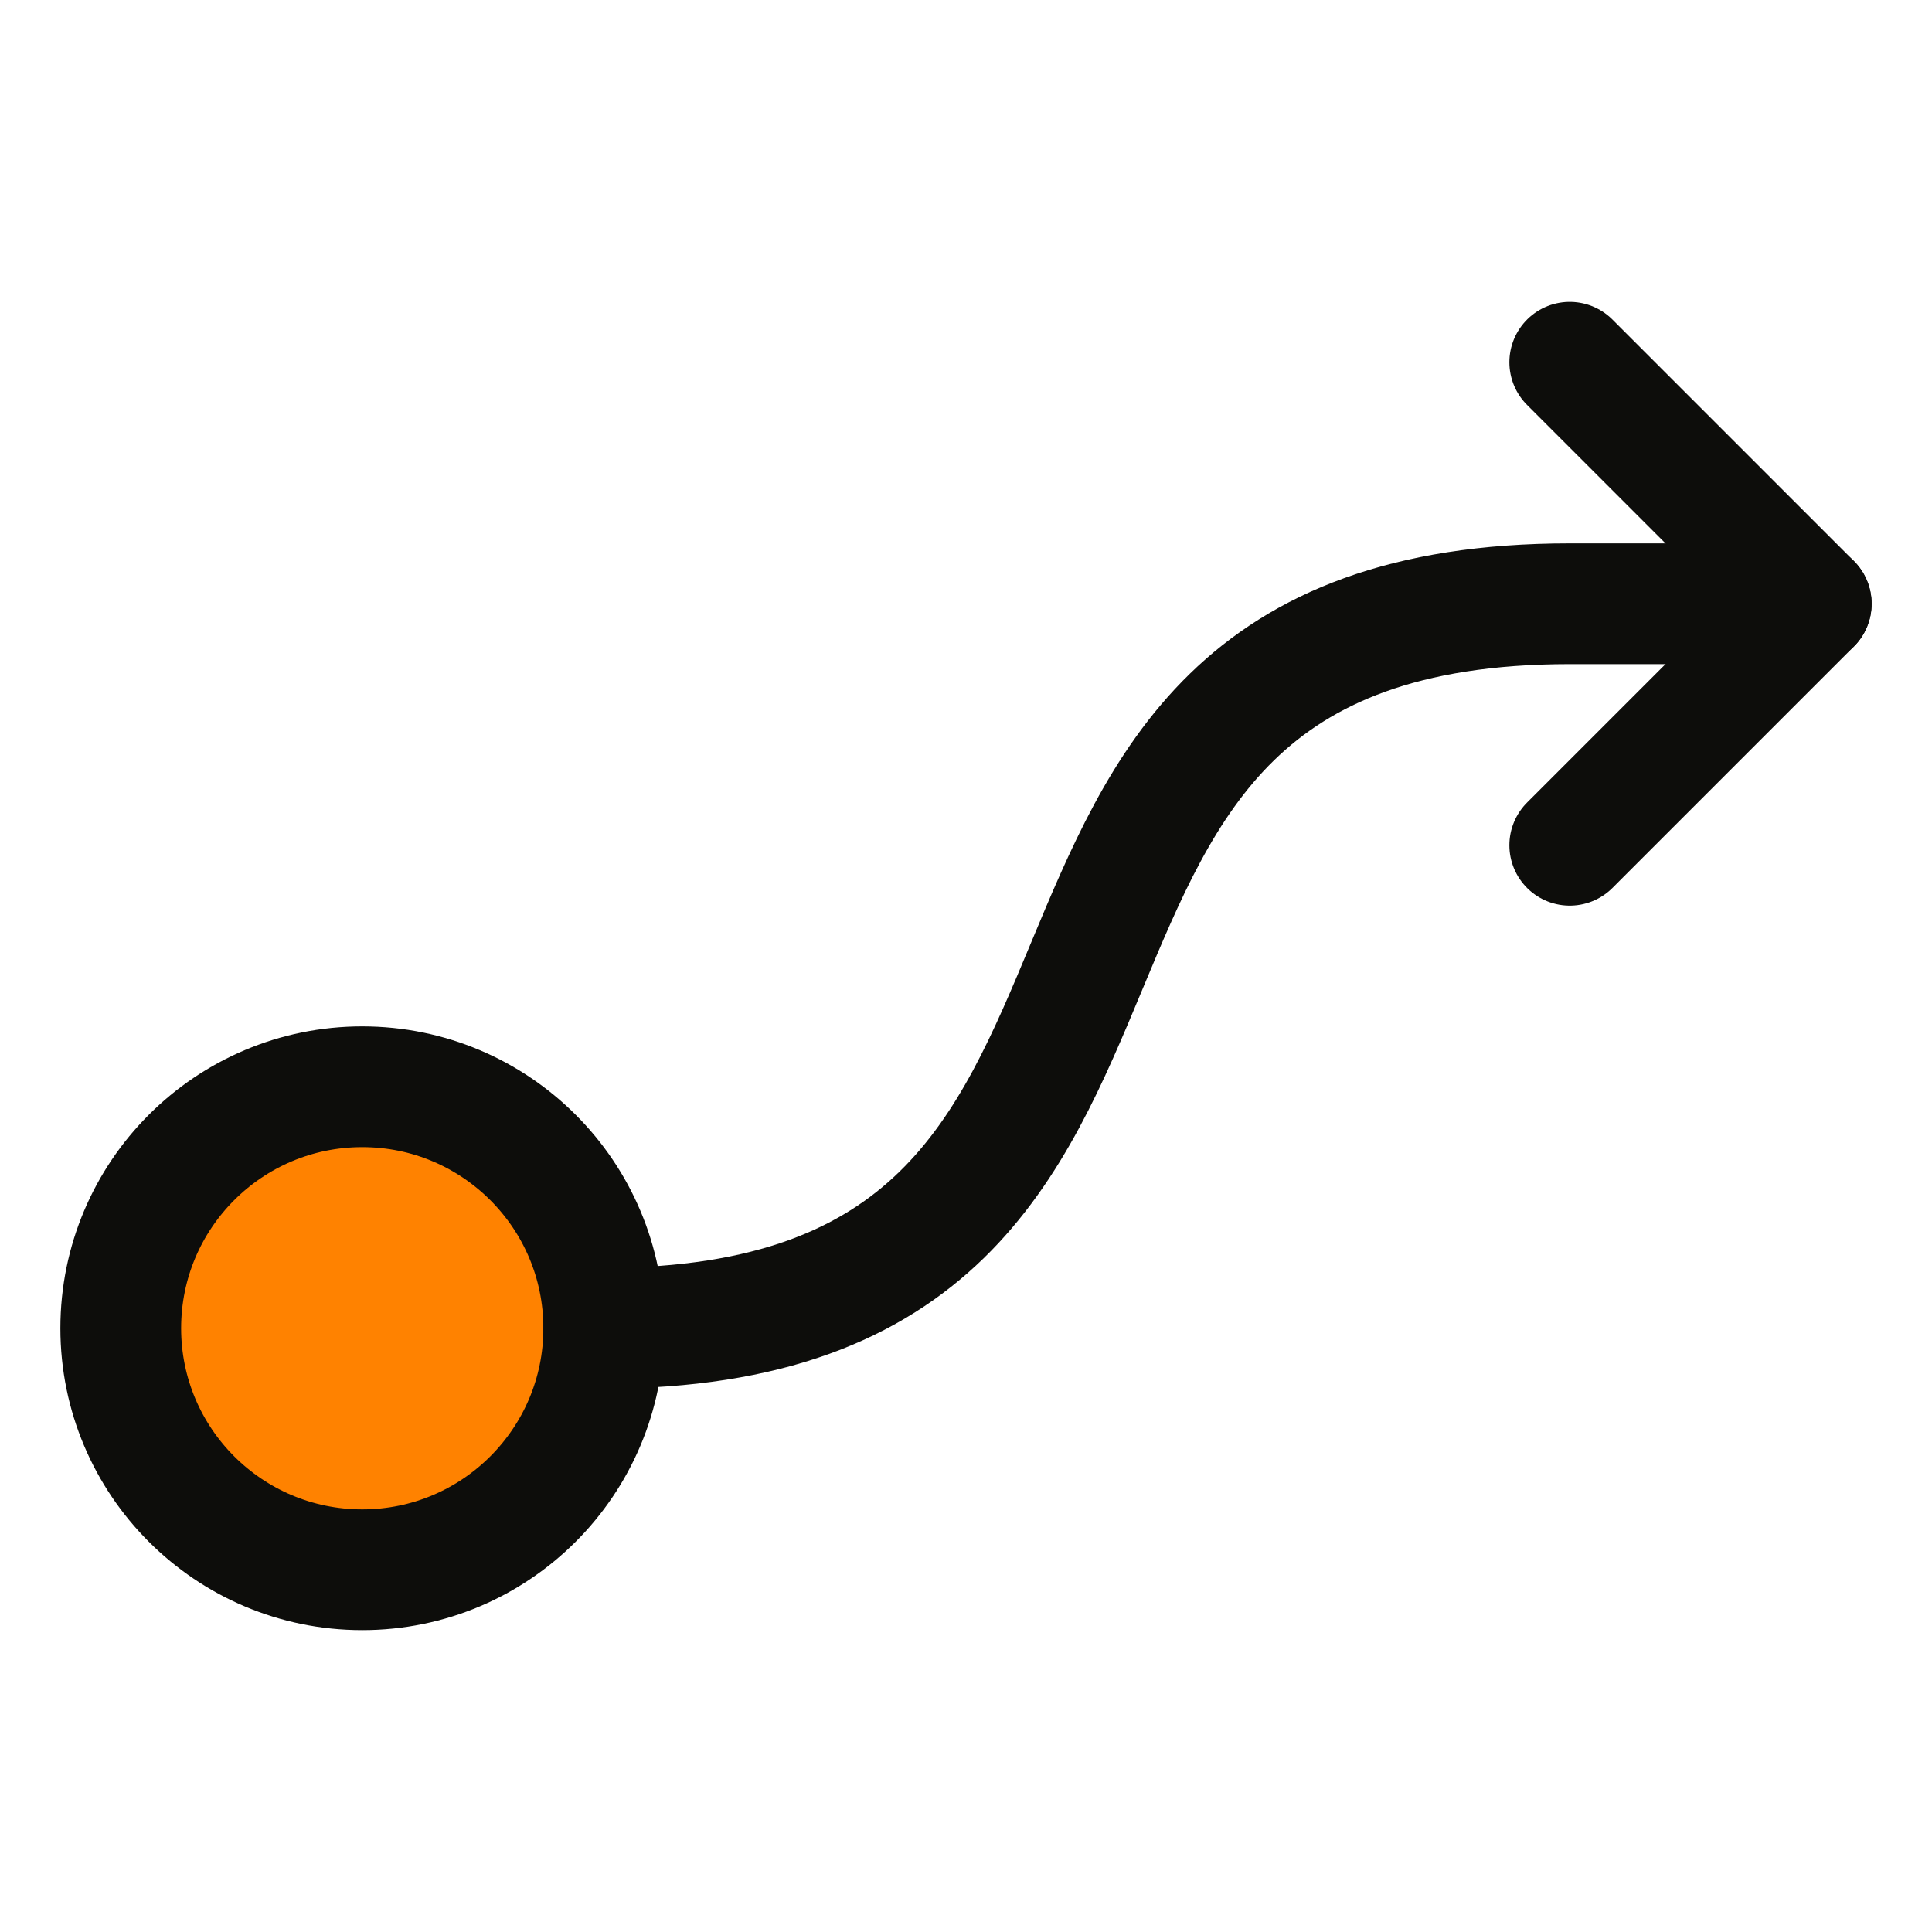
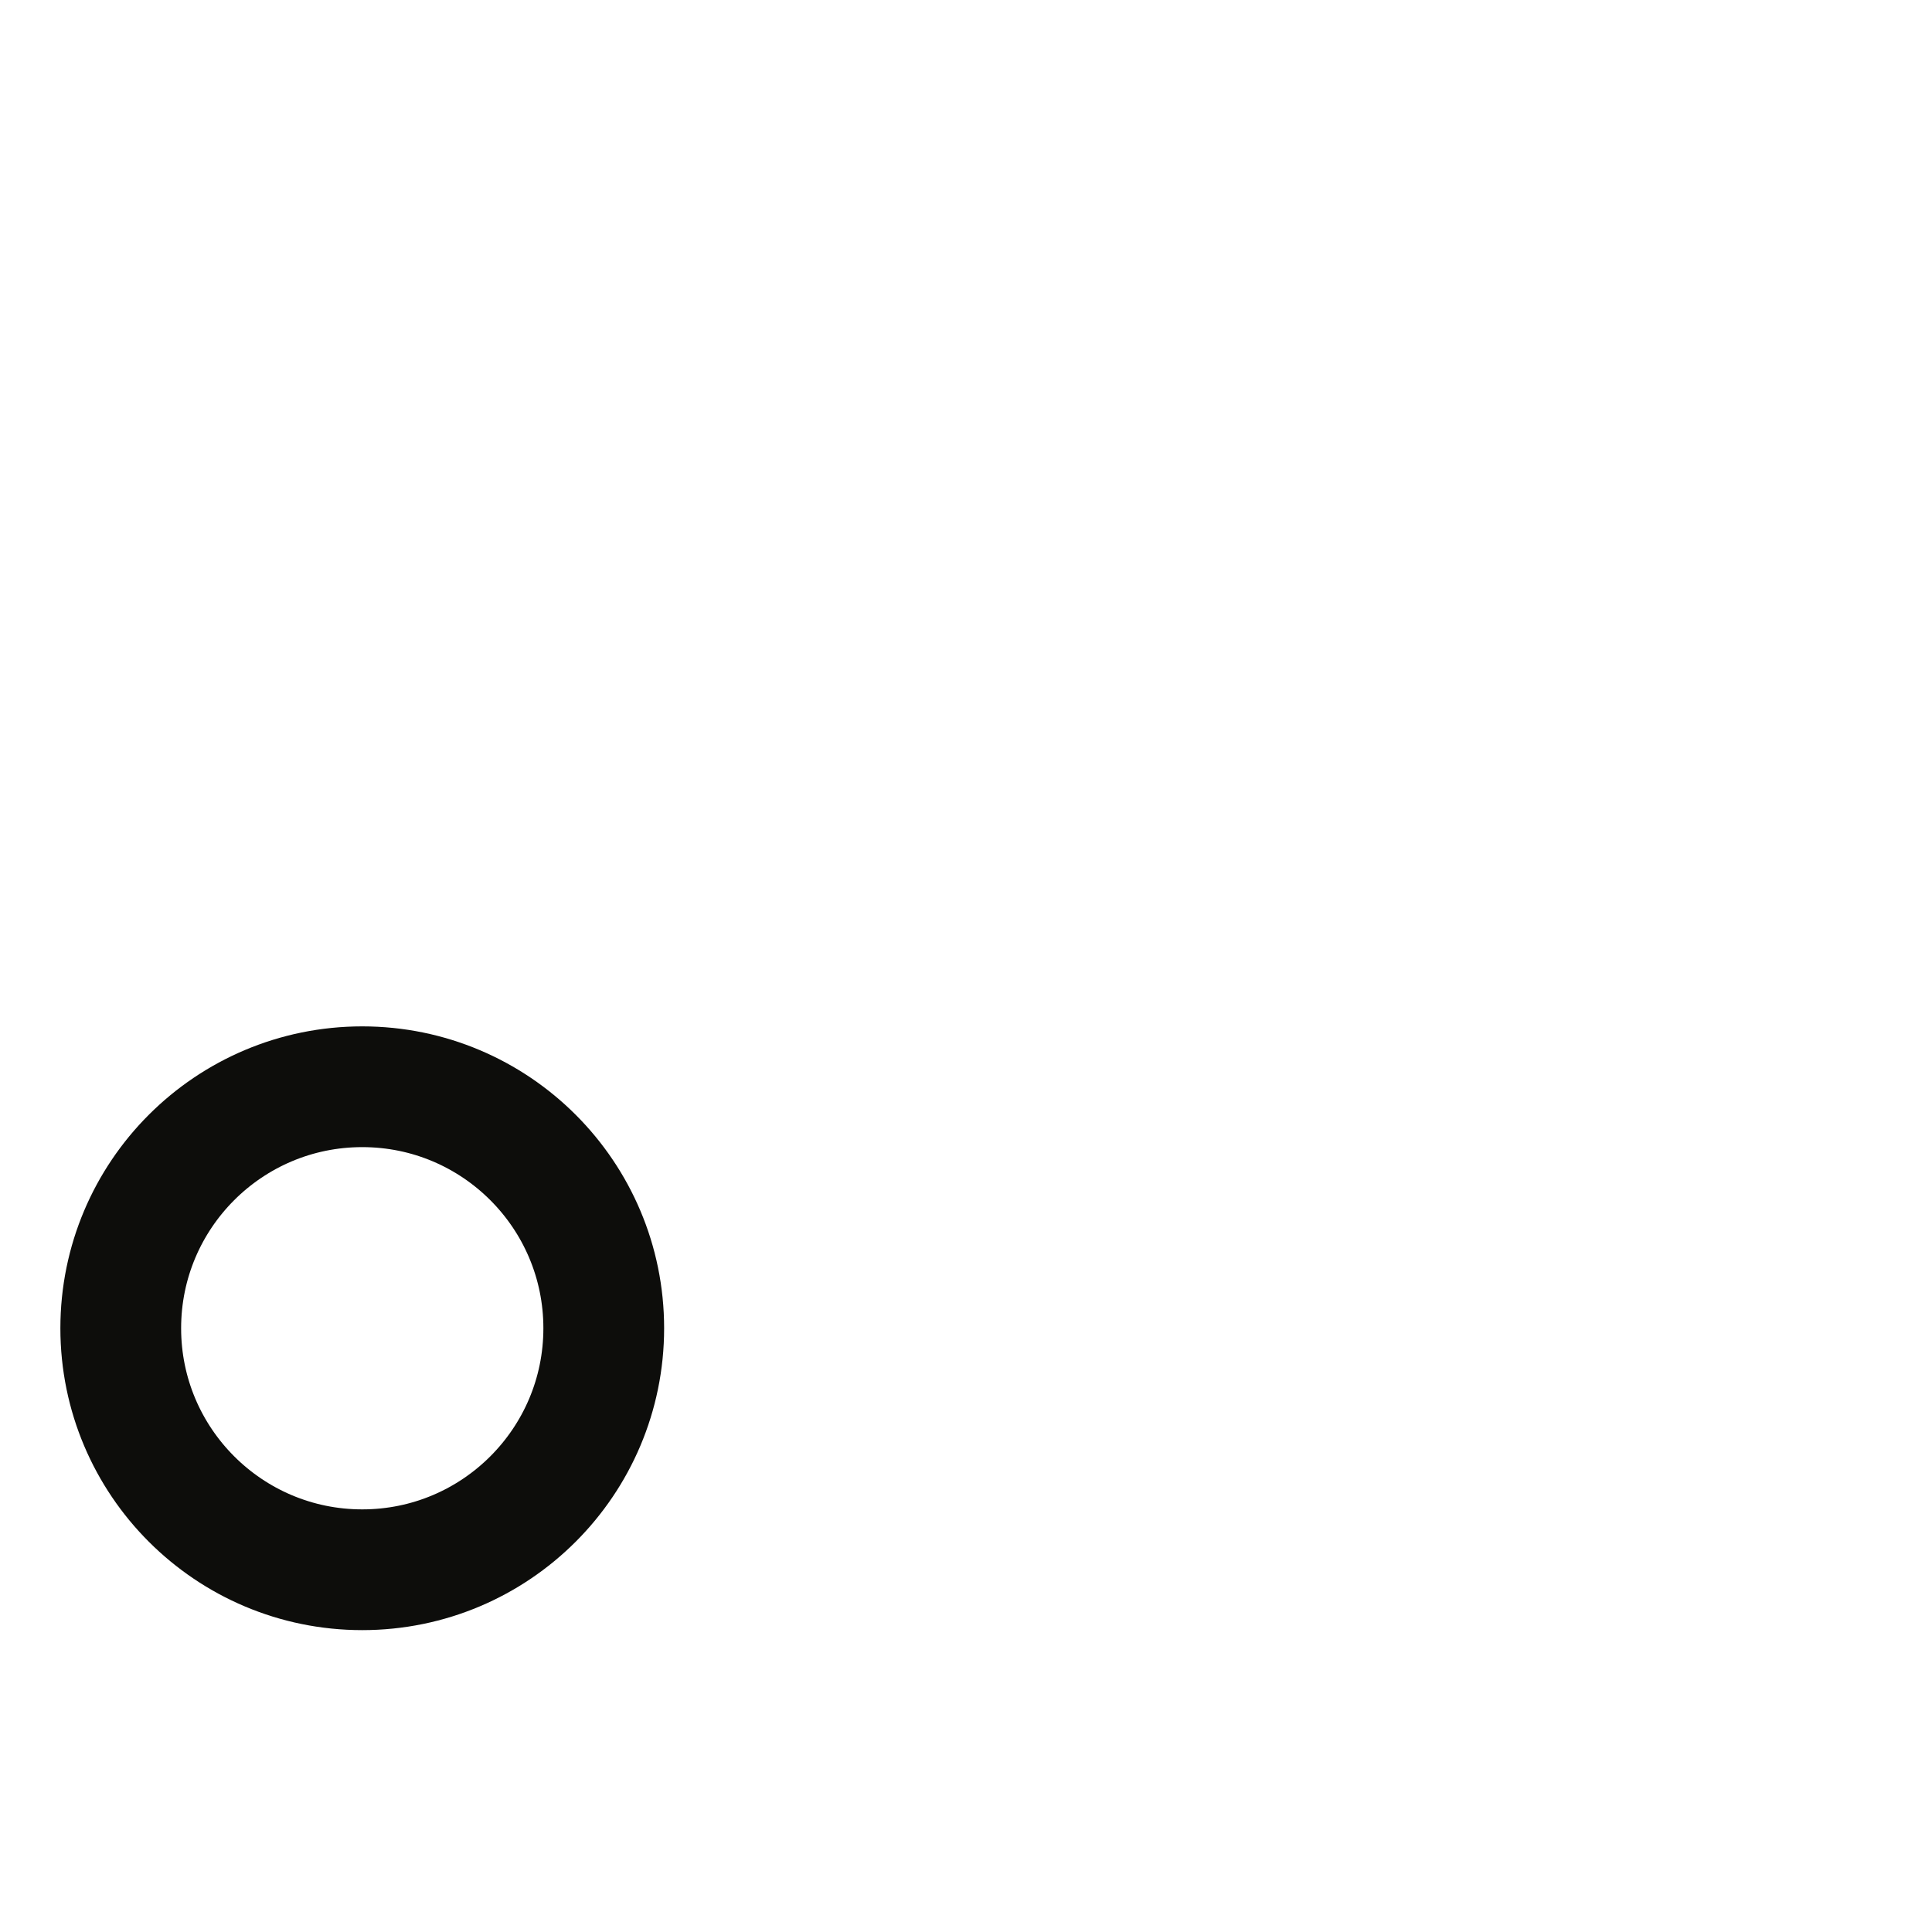
<svg xmlns="http://www.w3.org/2000/svg" width="32" height="32" viewBox="0 0 32 32" fill="none">
  <g clip-path="url(#clip0_530_23365)">
-     <path d="M6 26C8.209 26 10 24.209 10 22C10 19.791 8.209 18 6 18C3.791 18 2 19.791 2 22C2 24.209 3.791 26 6 26Z" fill="#FF8200" />
    <path d="M6 26C8.209 26 10 24.209 10 22C10 19.791 8.209 18 6 18C3.791 18 2 19.791 2 22C2 24.209 3.791 26 6 26Z" stroke="#0D0D0B" stroke-width="2" stroke-linecap="round" stroke-linejoin="round" />
-     <path d="M26 6L30 10L26 14" stroke="#0D0D0B" stroke-width="2" stroke-linecap="round" stroke-linejoin="round" />
-     <path d="M10 22C21 22 15 10 26 10H30" stroke="#0D0D0B" stroke-width="2" stroke-linecap="round" stroke-linejoin="round" />
  </g>
  <defs>
    <clipPath id="clip0_530_23365">
      <rect width="32" height="32" fill="white" />
    </clipPath>
  </defs>
</svg>